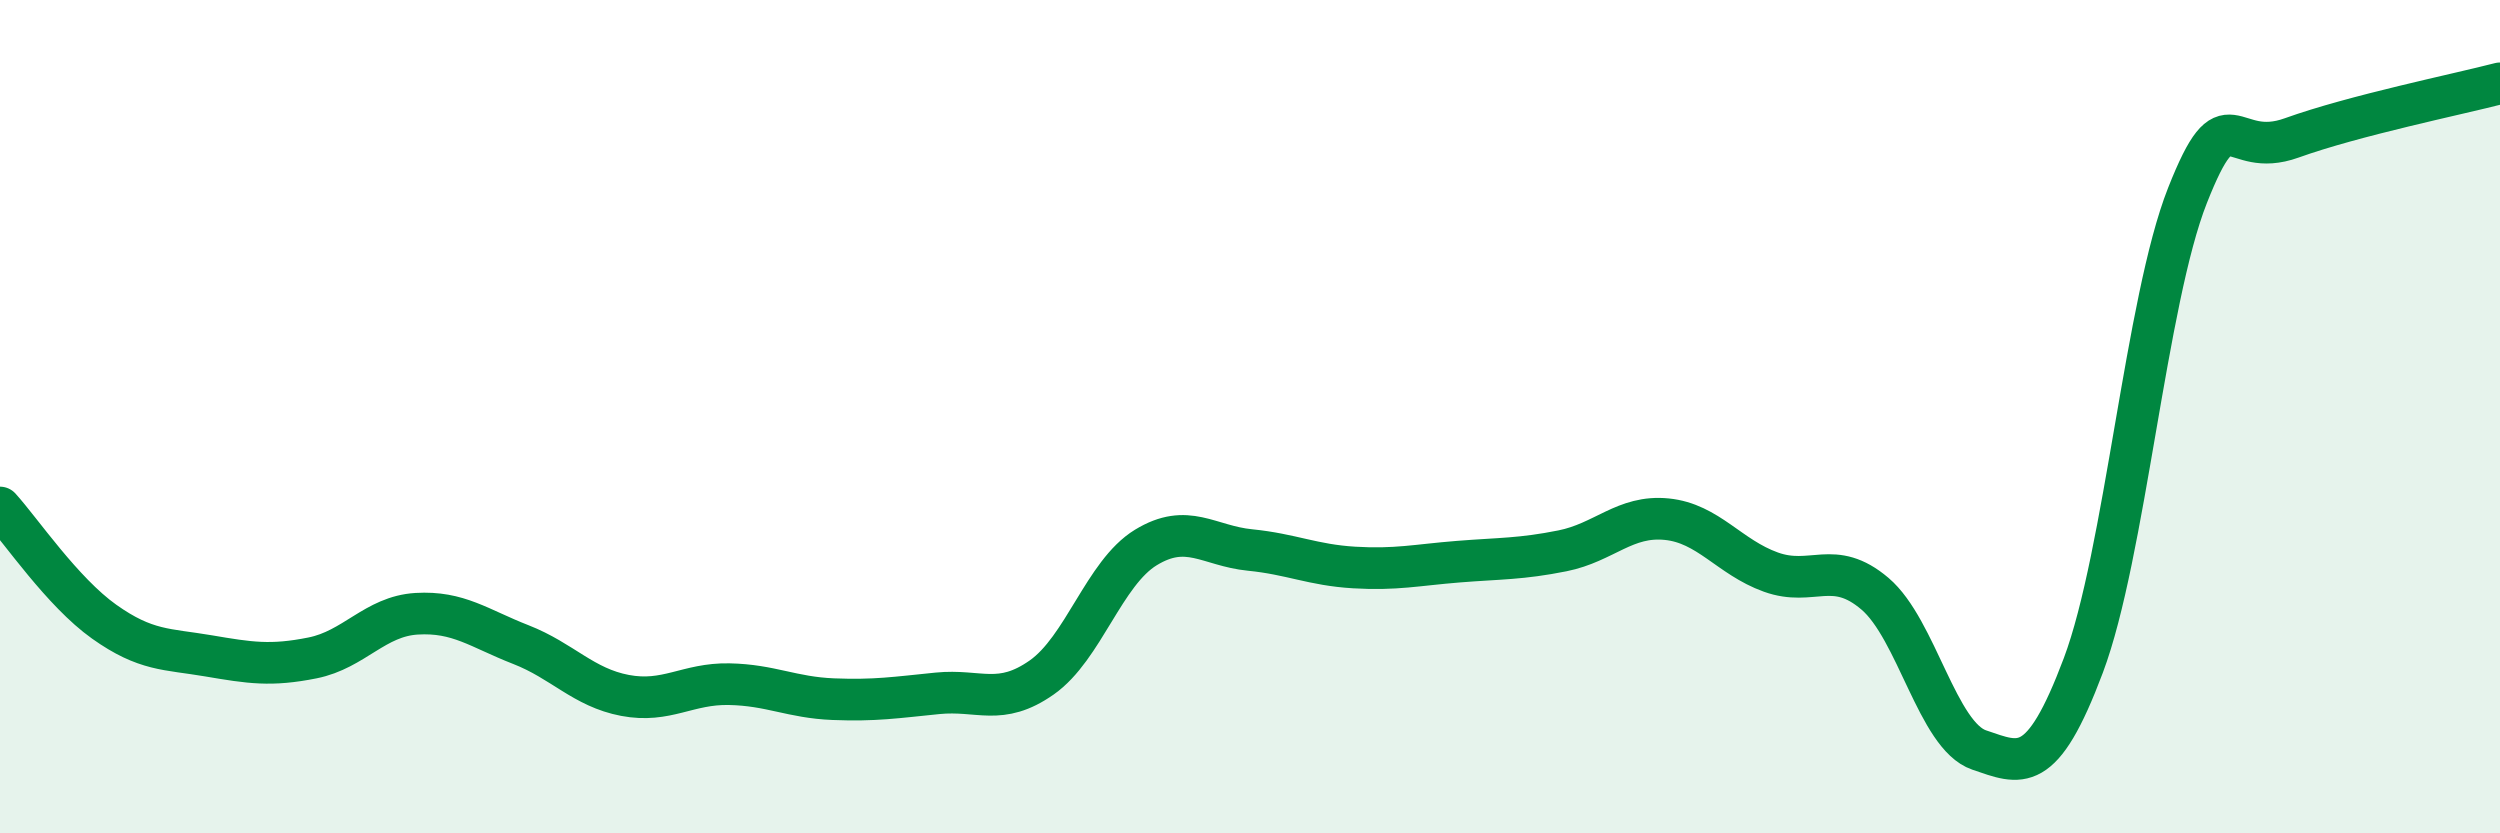
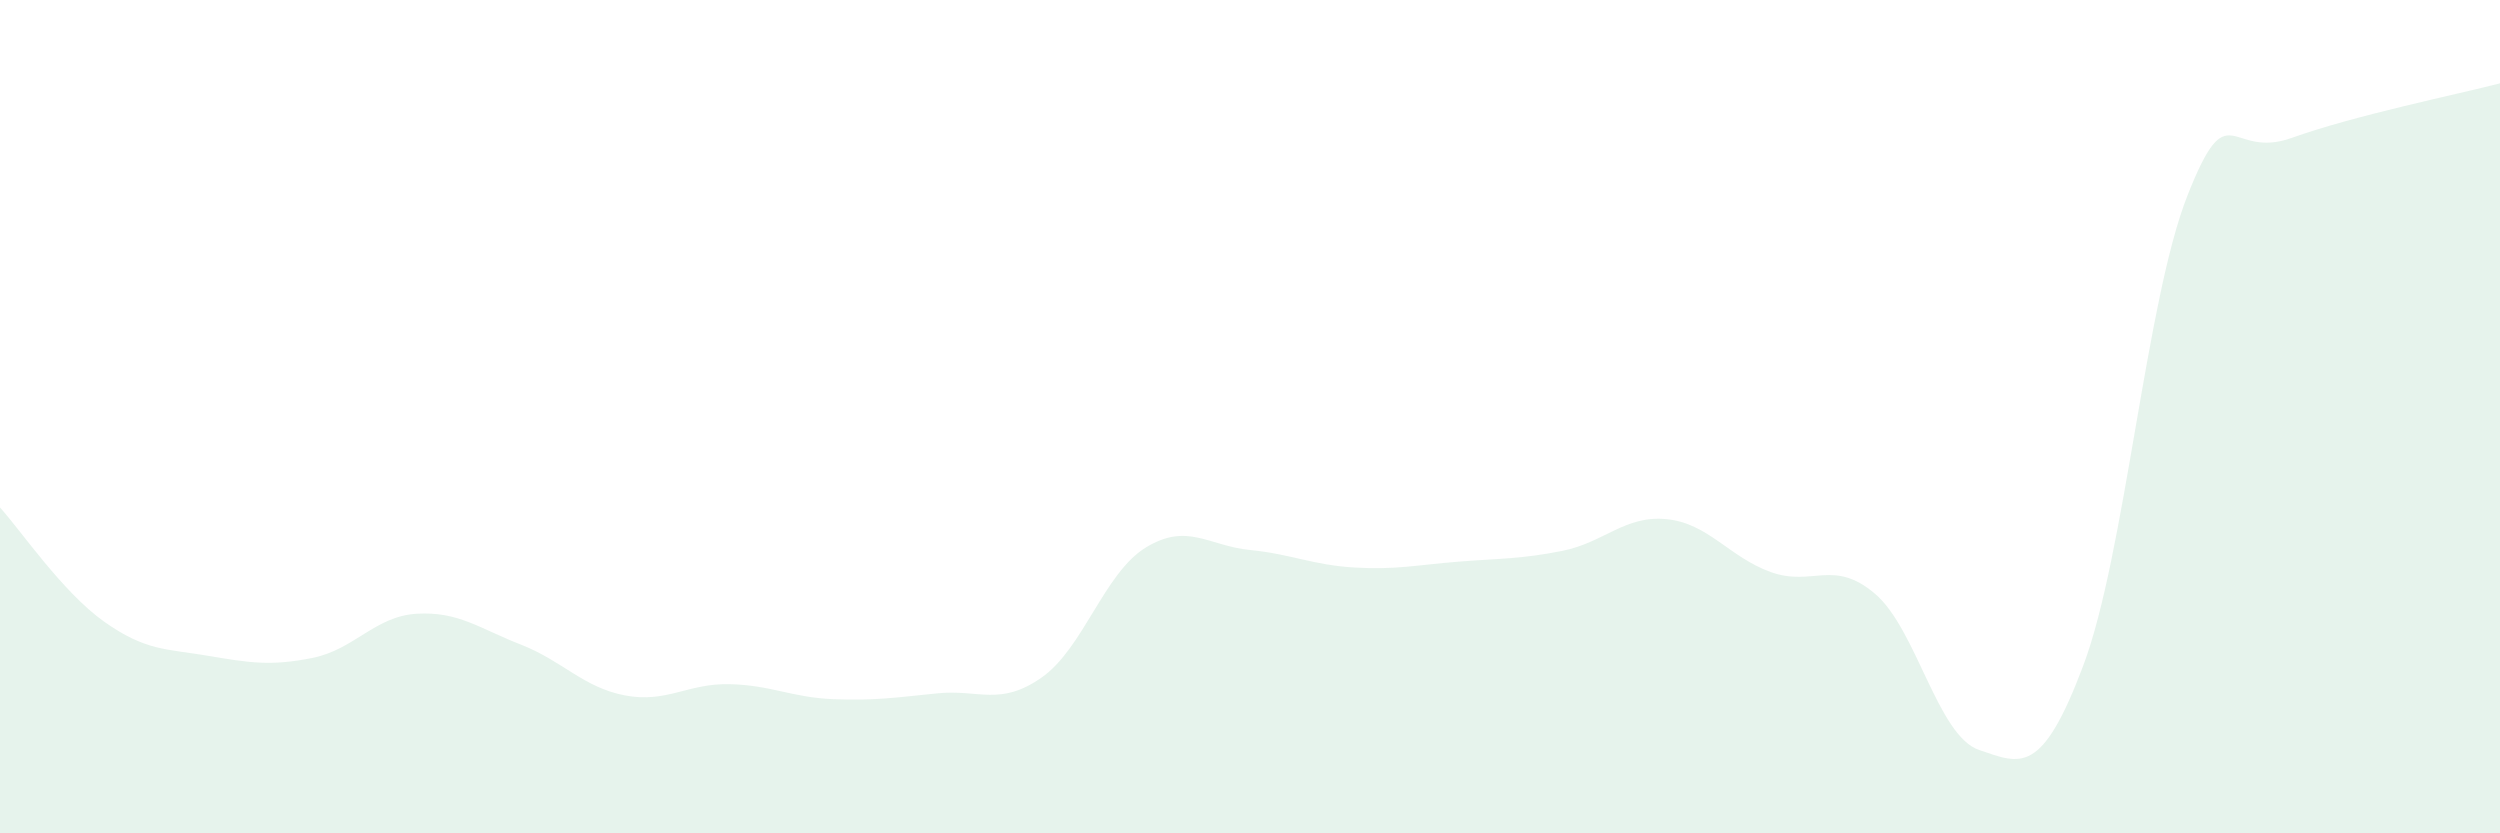
<svg xmlns="http://www.w3.org/2000/svg" width="60" height="20" viewBox="0 0 60 20">
  <path d="M 0,12.18 C 0.5,12.73 1.5,14.21 2.5,14.92 C 3.5,15.63 4,15.57 5,15.74 C 6,15.91 6.5,15.99 7.5,15.79 C 8.5,15.59 9,14.79 10,14.73 C 11,14.67 11.5,15.08 12.5,15.47 C 13.5,15.86 14,16.5 15,16.69 C 16,16.88 16.5,16.4 17.5,16.42 C 18.5,16.44 19,16.74 20,16.78 C 21,16.82 21.5,16.74 22.5,16.64 C 23.5,16.54 24,16.96 25,16.26 C 26,15.56 26.5,13.75 27.5,13.14 C 28.5,12.53 29,13.1 30,13.2 C 31,13.3 31.5,13.56 32.5,13.62 C 33.5,13.68 34,13.56 35,13.48 C 36,13.4 36.5,13.42 37.5,13.22 C 38.5,13.02 39,12.36 40,12.46 C 41,12.56 41.5,13.37 42.5,13.73 C 43.5,14.09 44,13.4 45,14.25 C 46,15.1 46.5,17.66 47.5,18 C 48.5,18.34 49,18.63 50,15.97 C 51,13.31 51.5,7.22 52.5,4.69 C 53.5,2.16 53.5,3.85 55,3.31 C 56.5,2.77 59,2.26 60,2L60 20L0 20Z" fill="#008740" opacity="0.1" stroke-linecap="round" stroke-linejoin="round" />
-   <path d="M 0,12.18 C 0.5,12.73 1.5,14.21 2.5,14.92 C 3.5,15.63 4,15.57 5,15.74 C 6,15.91 6.5,15.99 7.5,15.79 C 8.5,15.59 9,14.79 10,14.73 C 11,14.67 11.5,15.08 12.5,15.47 C 13.5,15.86 14,16.5 15,16.69 C 16,16.88 16.5,16.4 17.5,16.42 C 18.5,16.44 19,16.74 20,16.78 C 21,16.82 21.5,16.74 22.5,16.64 C 23.5,16.54 24,16.96 25,16.26 C 26,15.56 26.5,13.75 27.5,13.14 C 28.5,12.53 29,13.1 30,13.2 C 31,13.3 31.5,13.56 32.5,13.62 C 33.5,13.68 34,13.56 35,13.48 C 36,13.4 36.5,13.42 37.5,13.22 C 38.5,13.02 39,12.36 40,12.46 C 41,12.56 41.5,13.37 42.5,13.73 C 43.5,14.09 44,13.4 45,14.25 C 46,15.1 46.5,17.66 47.5,18 C 48.5,18.34 49,18.63 50,15.97 C 51,13.31 51.5,7.22 52.5,4.69 C 53.5,2.16 53.5,3.85 55,3.31 C 56.5,2.77 59,2.26 60,2" stroke="#008740" stroke-width="1" fill="none" stroke-linecap="round" stroke-linejoin="round" />
</svg>